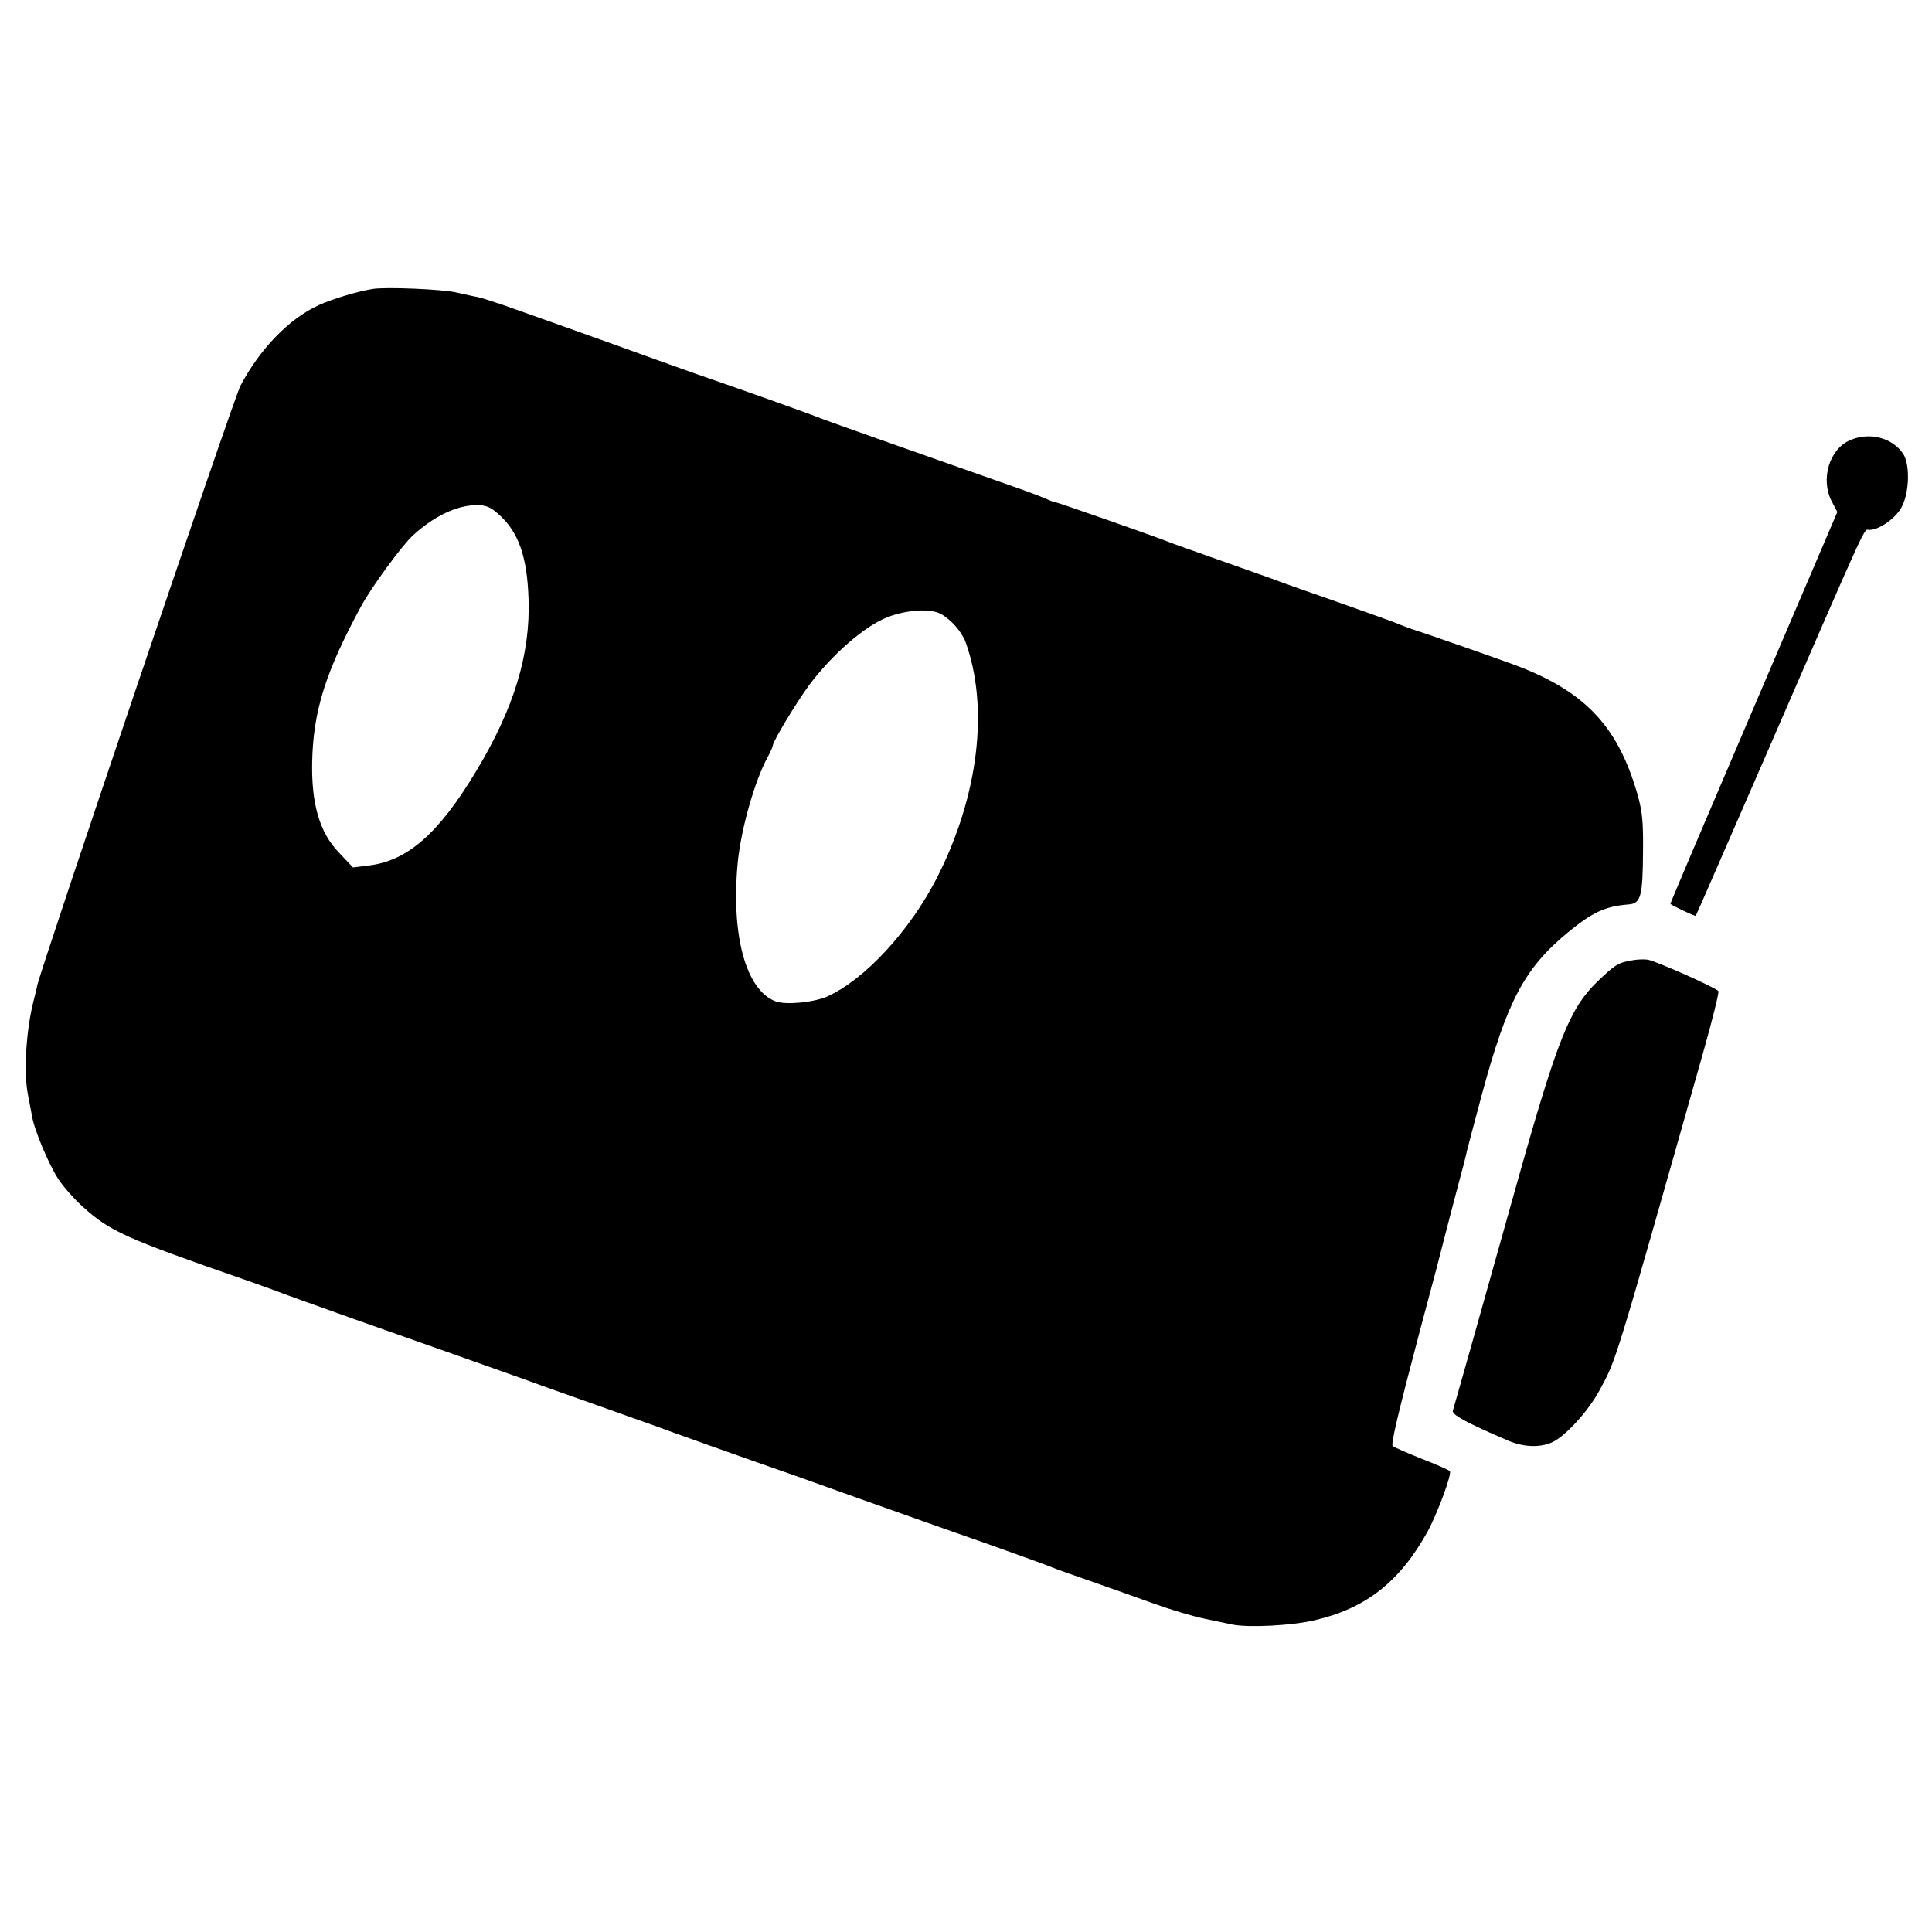
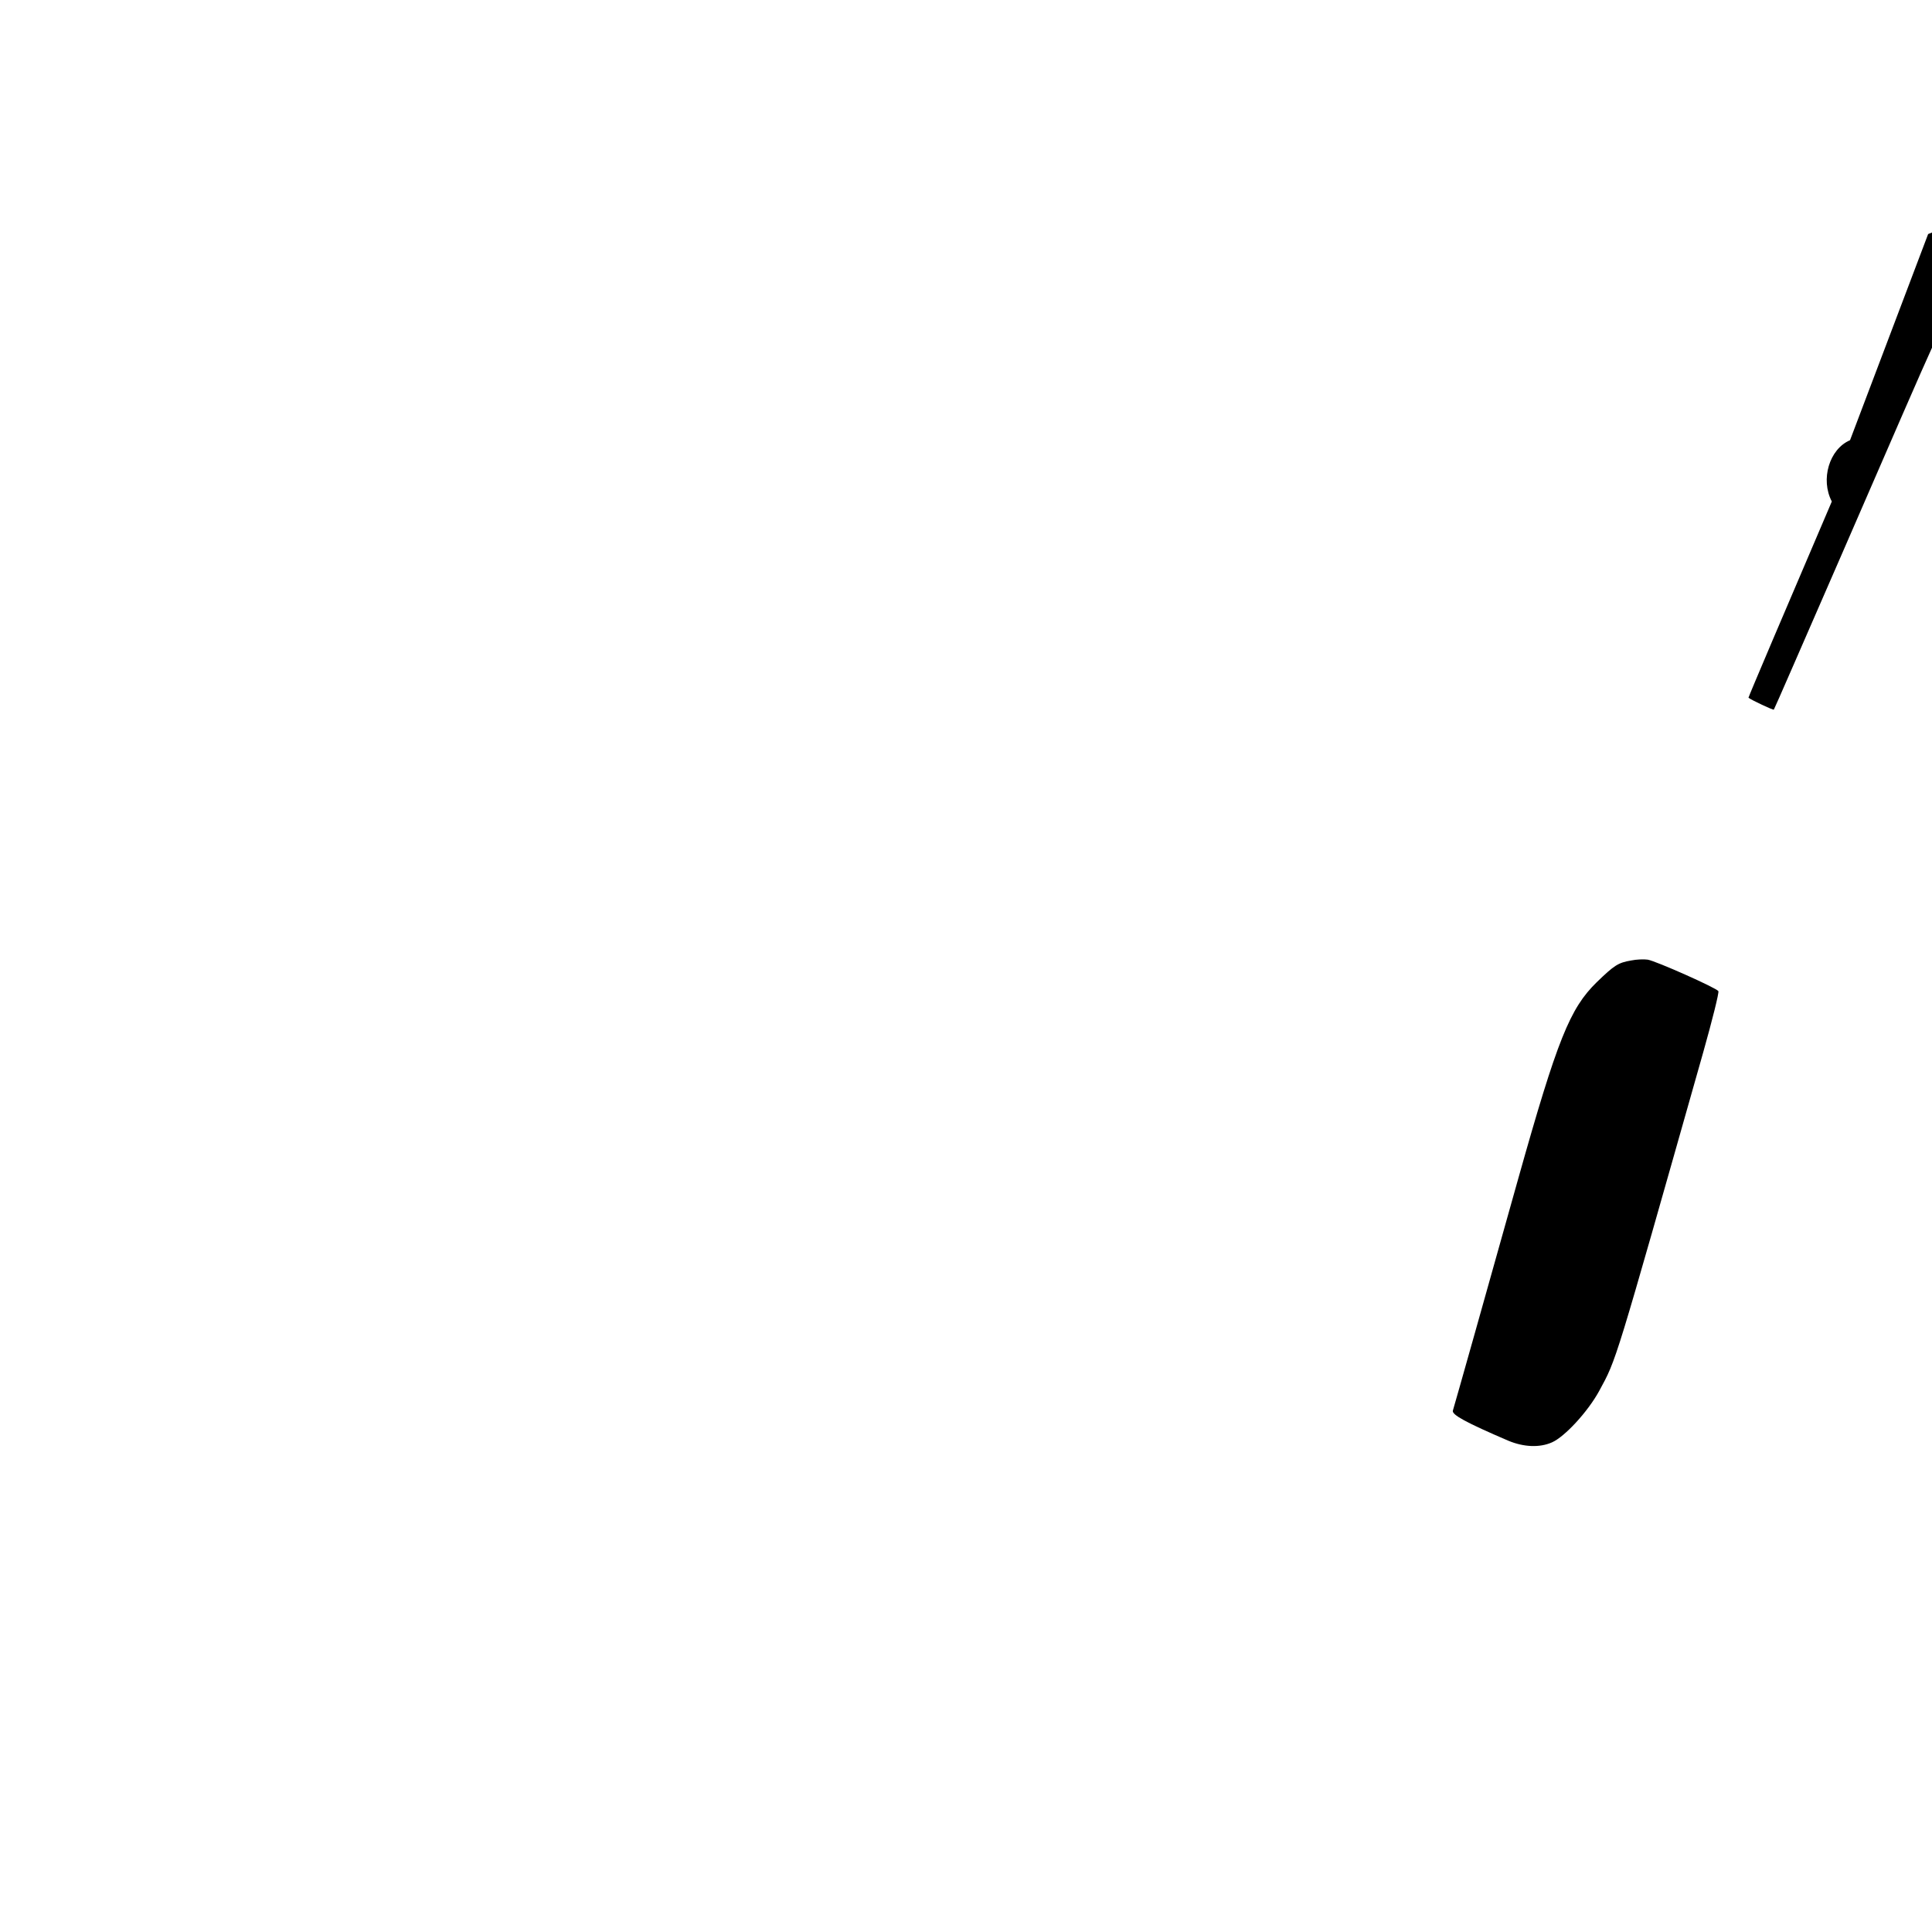
<svg xmlns="http://www.w3.org/2000/svg" version="1.0" width="700pt" height="700pt" viewBox="0 0 700 700" preserveAspectRatio="xMidYMid meet">
  <g transform="translate(0,700) scale(0.1,-0.1)" fill="#000000" stroke="none">
-     <path d="M1350 5953 c-52 -8 -146 -36 -196 -59 -107 -49 -213 -159 -283 -292 -25 -48 -718 -2095 -736 -2172 -1 -8 -8 -33 -13 -55 -27 -104 -37 -258 -21 -340 5 -27 12 -63 15 -79 8 -50 60 -173 94 -226 18 -28 59 -75 92 -104 96 -87 154 -113 583 -262 55 -19 109 -39 120 -43 11 -5 137 -50 280 -101 377 -133 453 -160 633 -224 37 -14 139 -50 227 -81 88 -31 189 -67 225 -80 64 -24 320 -115 455 -162 39 -13 171 -61 295 -105 124 -44 326 -116 450 -159 124 -44 234 -84 245 -89 11 -5 74 -27 140 -50 66 -23 167 -59 225 -80 58 -21 141 -46 185 -55 44 -9 89 -19 100 -21 57 -12 219 -4 300 16 185 43 307 140 407 320 37 68 90 212 81 220 -4 4 -51 25 -103 45 -52 21 -99 41 -104 46 -7 6 19 117 99 419 14 52 41 154 60 225 18 72 50 193 70 270 21 77 39 147 40 155 2 8 26 100 54 204 92 340 154 457 311 587 90 74 135 95 220 102 45 3 52 28 53 192 1 108 -2 144 -21 210 -72 249 -195 376 -458 471 -122 44 -284 100 -344 120 -25 8 -54 19 -65 24 -11 5 -112 41 -225 81 -113 39 -214 75 -225 80 -11 4 -99 35 -195 69 -96 34 -184 65 -195 70 -31 13 -393 140 -400 140 -4 0 -21 6 -38 14 -18 8 -77 30 -132 49 -186 65 -650 229 -670 237 -27 11 -128 48 -330 119 -93 32 -195 68 -225 79 -46 17 -355 128 -610 218 -36 12 -76 25 -90 28 -14 2 -47 10 -75 16 -49 12 -256 21 -305 13z m454 -814 c74 -64 106 -154 111 -309 7 -201 -53 -398 -191 -626 -135 -225 -249 -324 -389 -340 l-56 -7 -52 55 c-69 72 -99 175 -96 327 4 184 47 323 176 562 36 68 151 225 190 260 77 70 158 108 230 109 33 0 50 -7 77 -31z m1604 -363 c36 -19 76 -64 90 -101 86 -237 48 -557 -102 -853 -98 -193 -263 -372 -400 -433 -49 -21 -149 -31 -186 -17 -107 40 -162 239 -137 503 12 122 62 298 109 383 10 18 18 37 18 41 0 14 86 157 132 219 83 111 201 214 284 246 70 27 154 32 192 12z" />
-     <path d="M6703 5405 c-75 -32 -108 -142 -66 -222 l20 -38 -303 -709 c-167 -390 -303 -710 -302 -711 10 -8 90 -46 92 -43 2 2 111 253 244 558 393 904 363 840 385 840 35 0 94 41 116 81 29 51 32 155 7 194 -39 59 -122 81 -193 50z" />
+     <path d="M6703 5405 c-75 -32 -108 -142 -66 -222 c-167 -390 -303 -710 -302 -711 10 -8 90 -46 92 -43 2 2 111 253 244 558 393 904 363 840 385 840 35 0 94 41 116 81 29 51 32 155 7 194 -39 59 -122 81 -193 50z" />
    <path d="M5910 3520 c-47 -8 -61 -17 -125 -79 -97 -95 -142 -206 -284 -711 -110 -393 -231 -822 -237 -841 -4 -15 47 -43 201 -109 55 -23 113 -26 158 -6 46 20 130 111 171 186 64 118 53 84 377 1227 33 117 58 217 55 222 -8 12 -226 109 -256 114 -14 2 -41 1 -60 -3z" />
  </g>
</svg>